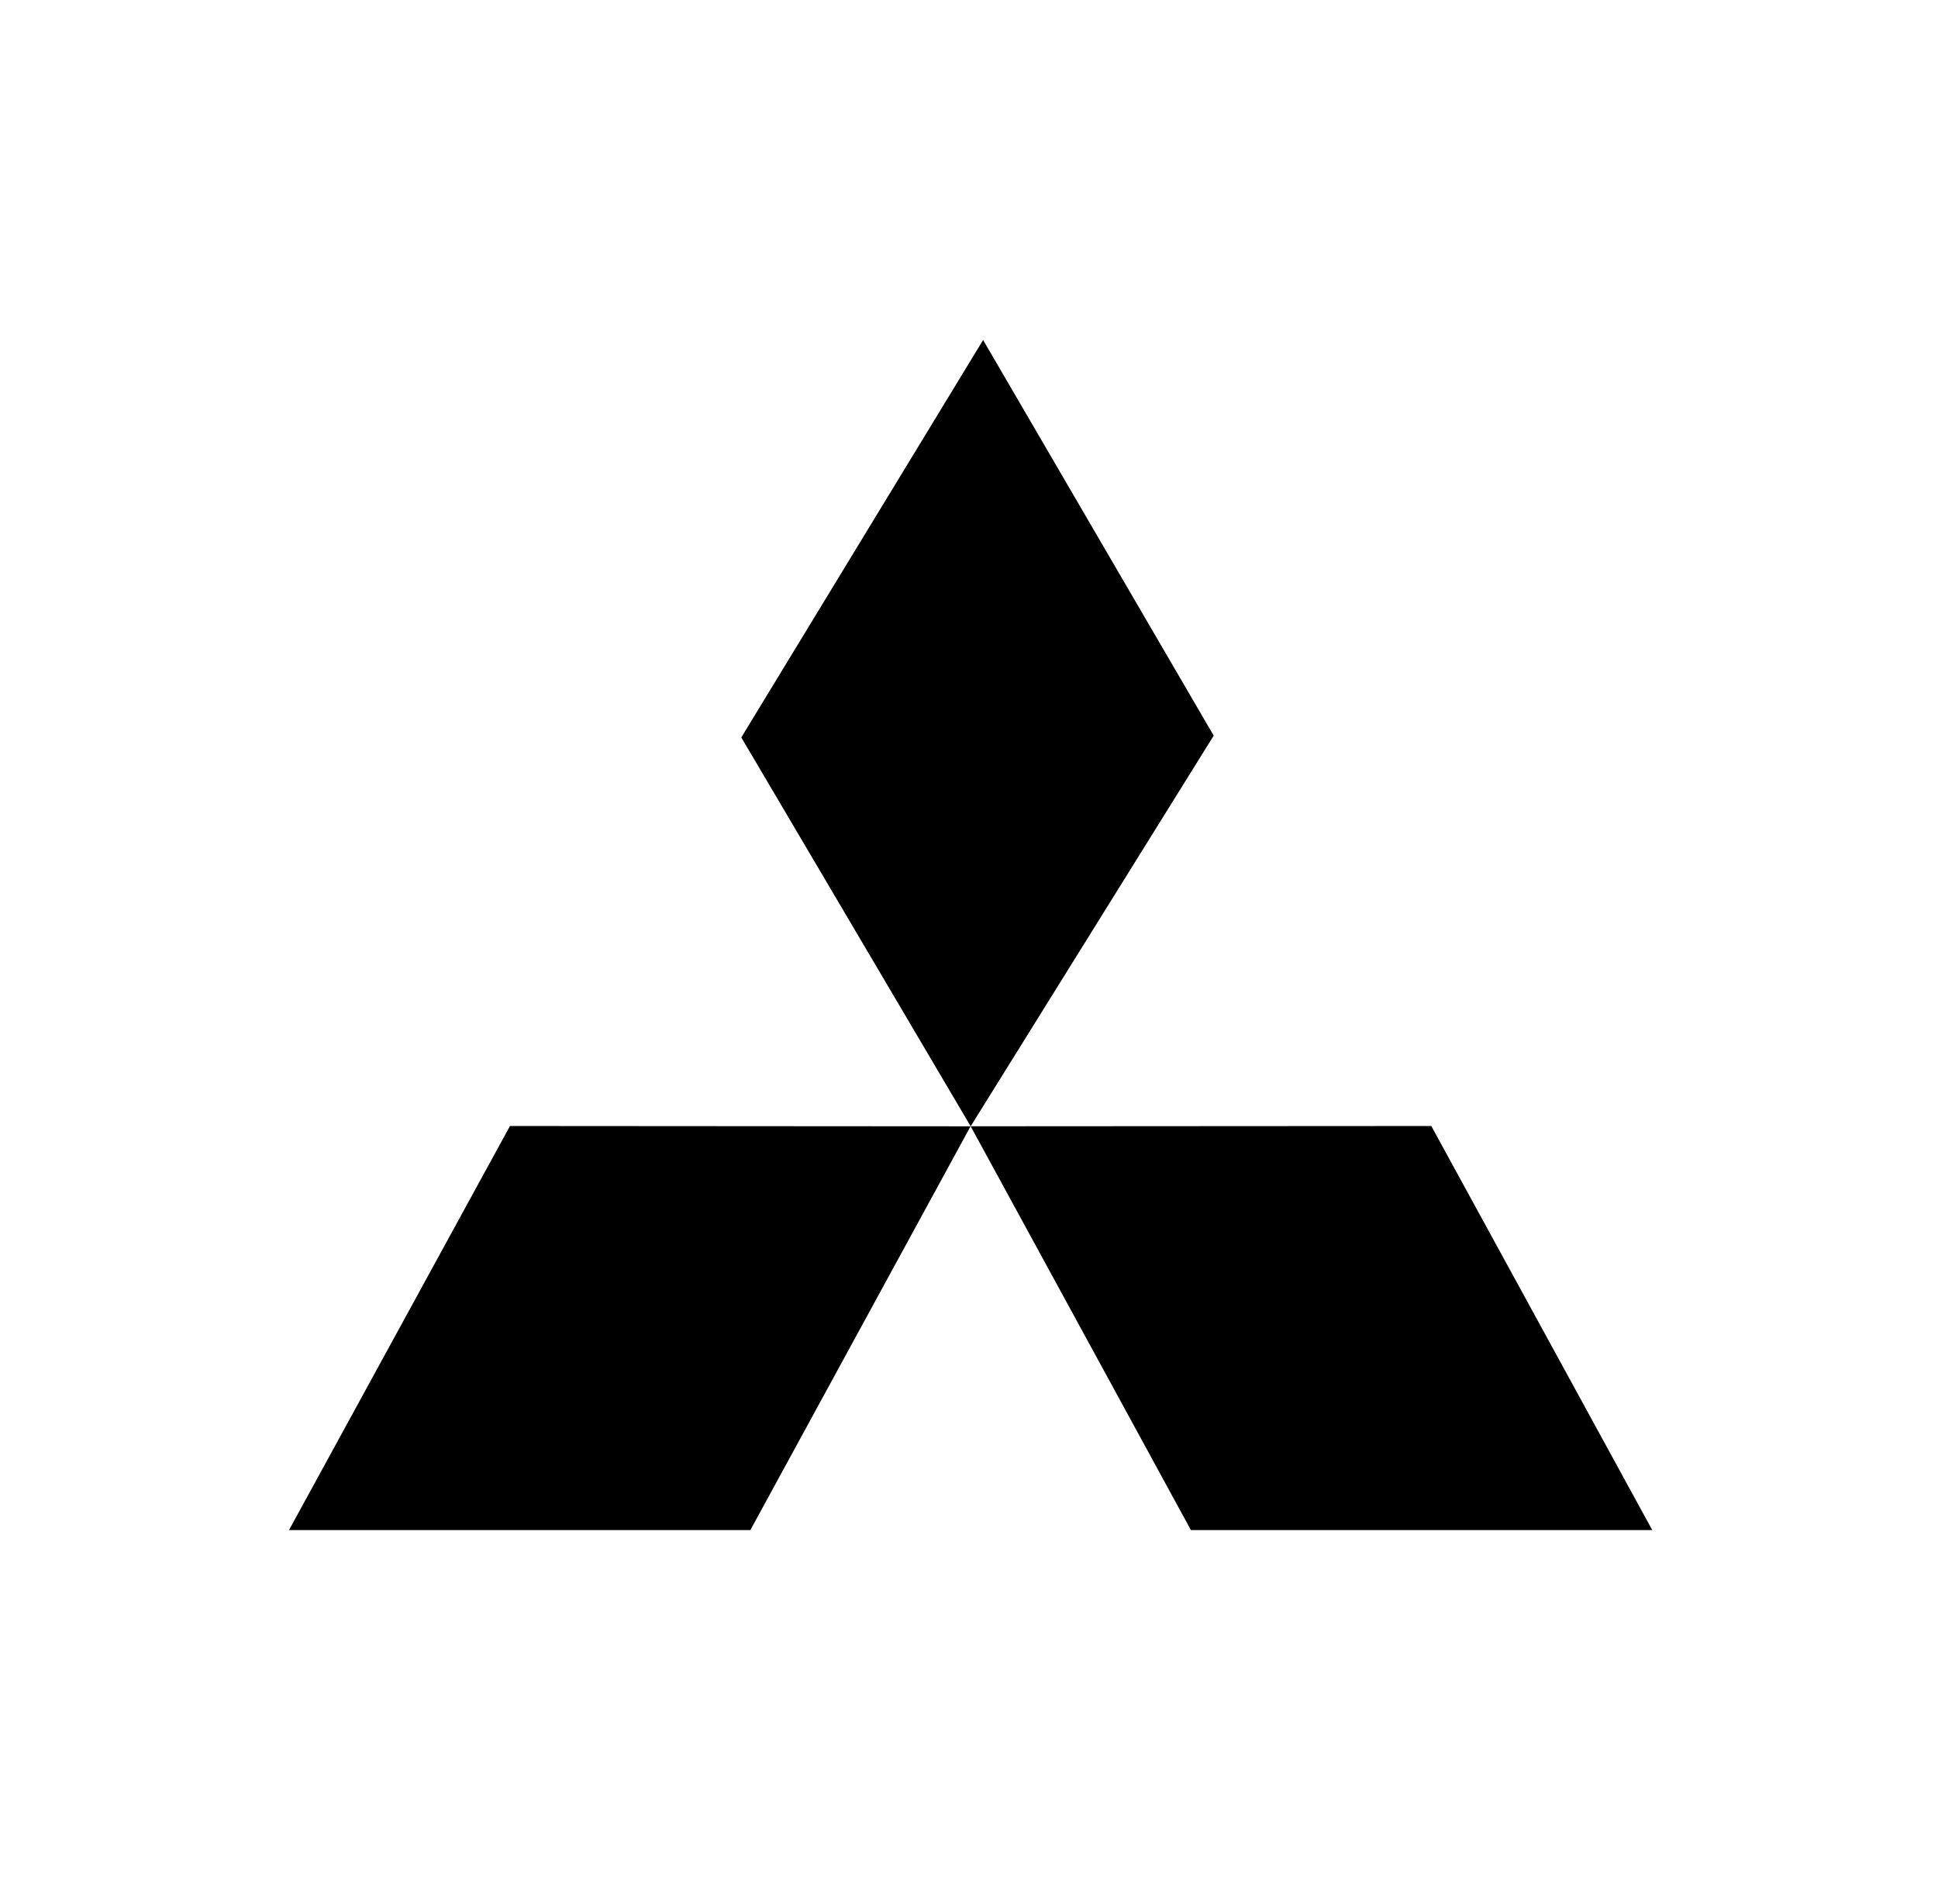
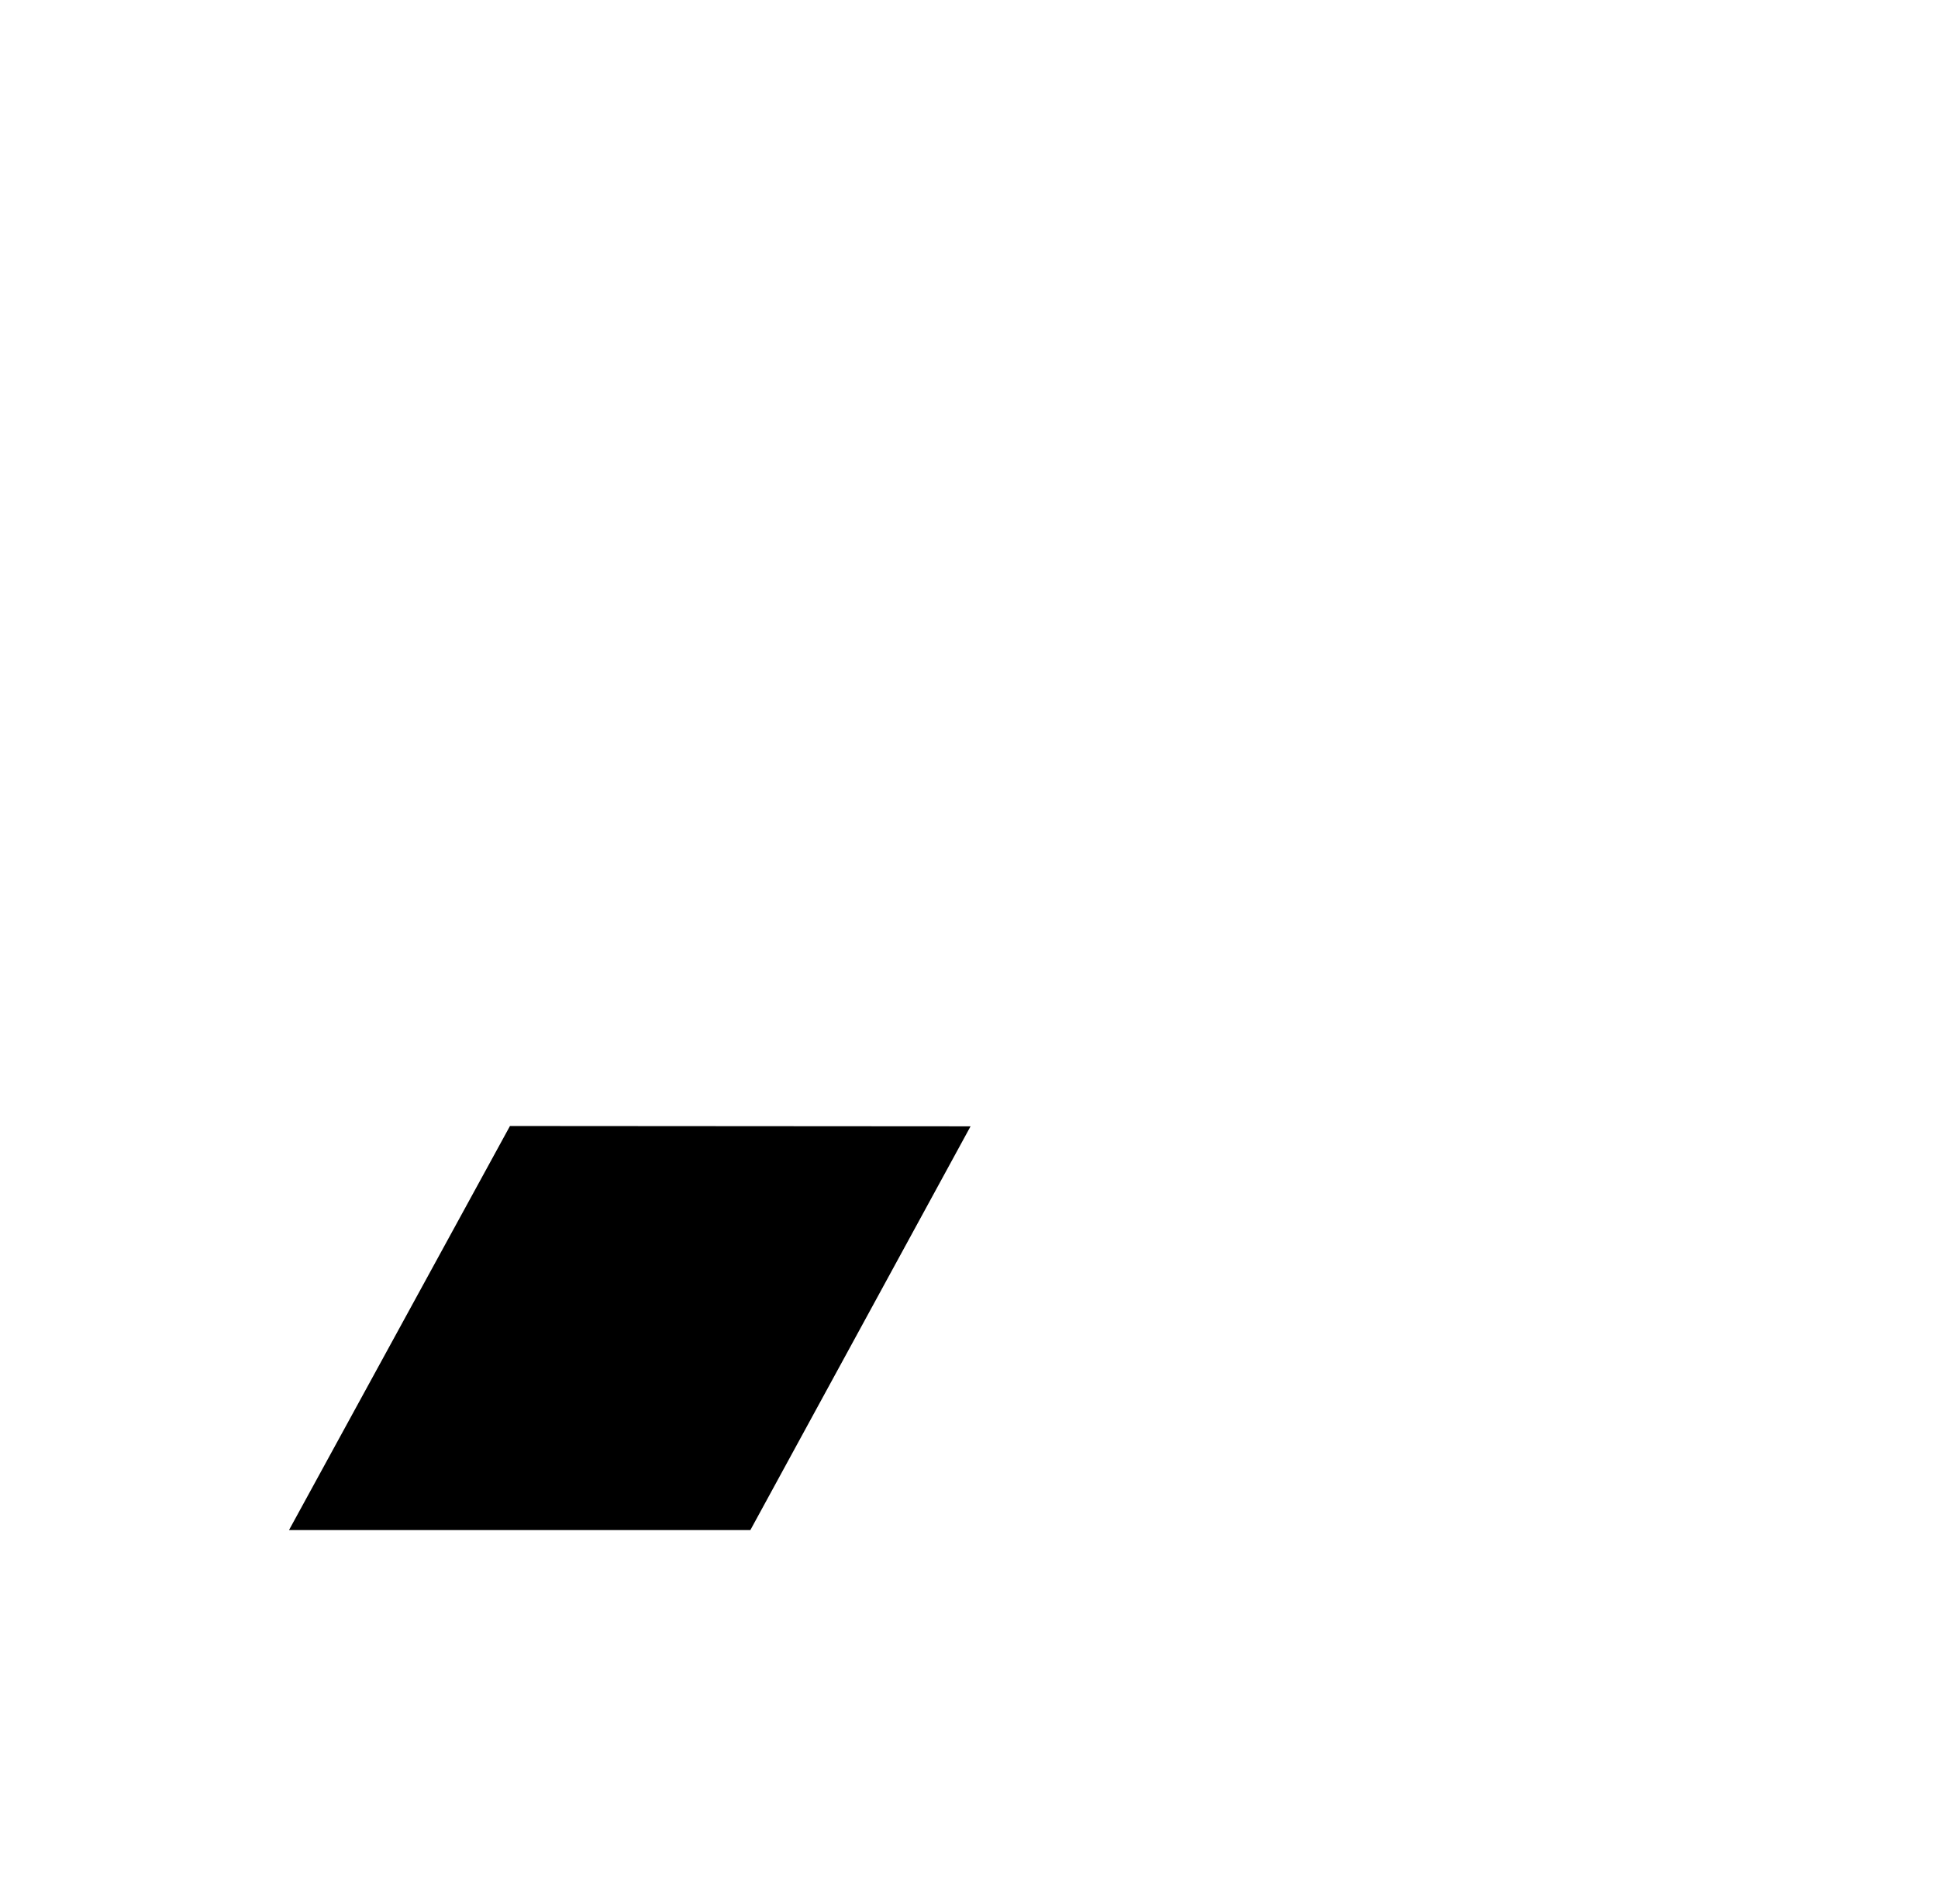
<svg xmlns="http://www.w3.org/2000/svg" width="57" height="56" viewBox="0 0 57 56" fill="none">
  <path fill-rule="evenodd" clip-rule="evenodd" d="M8.5 45L22.07 44.999L28.546 33.125L14.999 33.116L8.5 45Z" fill="black" />
-   <path fill-rule="evenodd" clip-rule="evenodd" d="M28.915 10L35.697 21.635L28.549 33.124L21.803 21.688L28.915 10ZM48.596 45L35.026 44.999L28.549 33.124L42.097 33.116L48.596 45Z" fill="black" />
</svg>